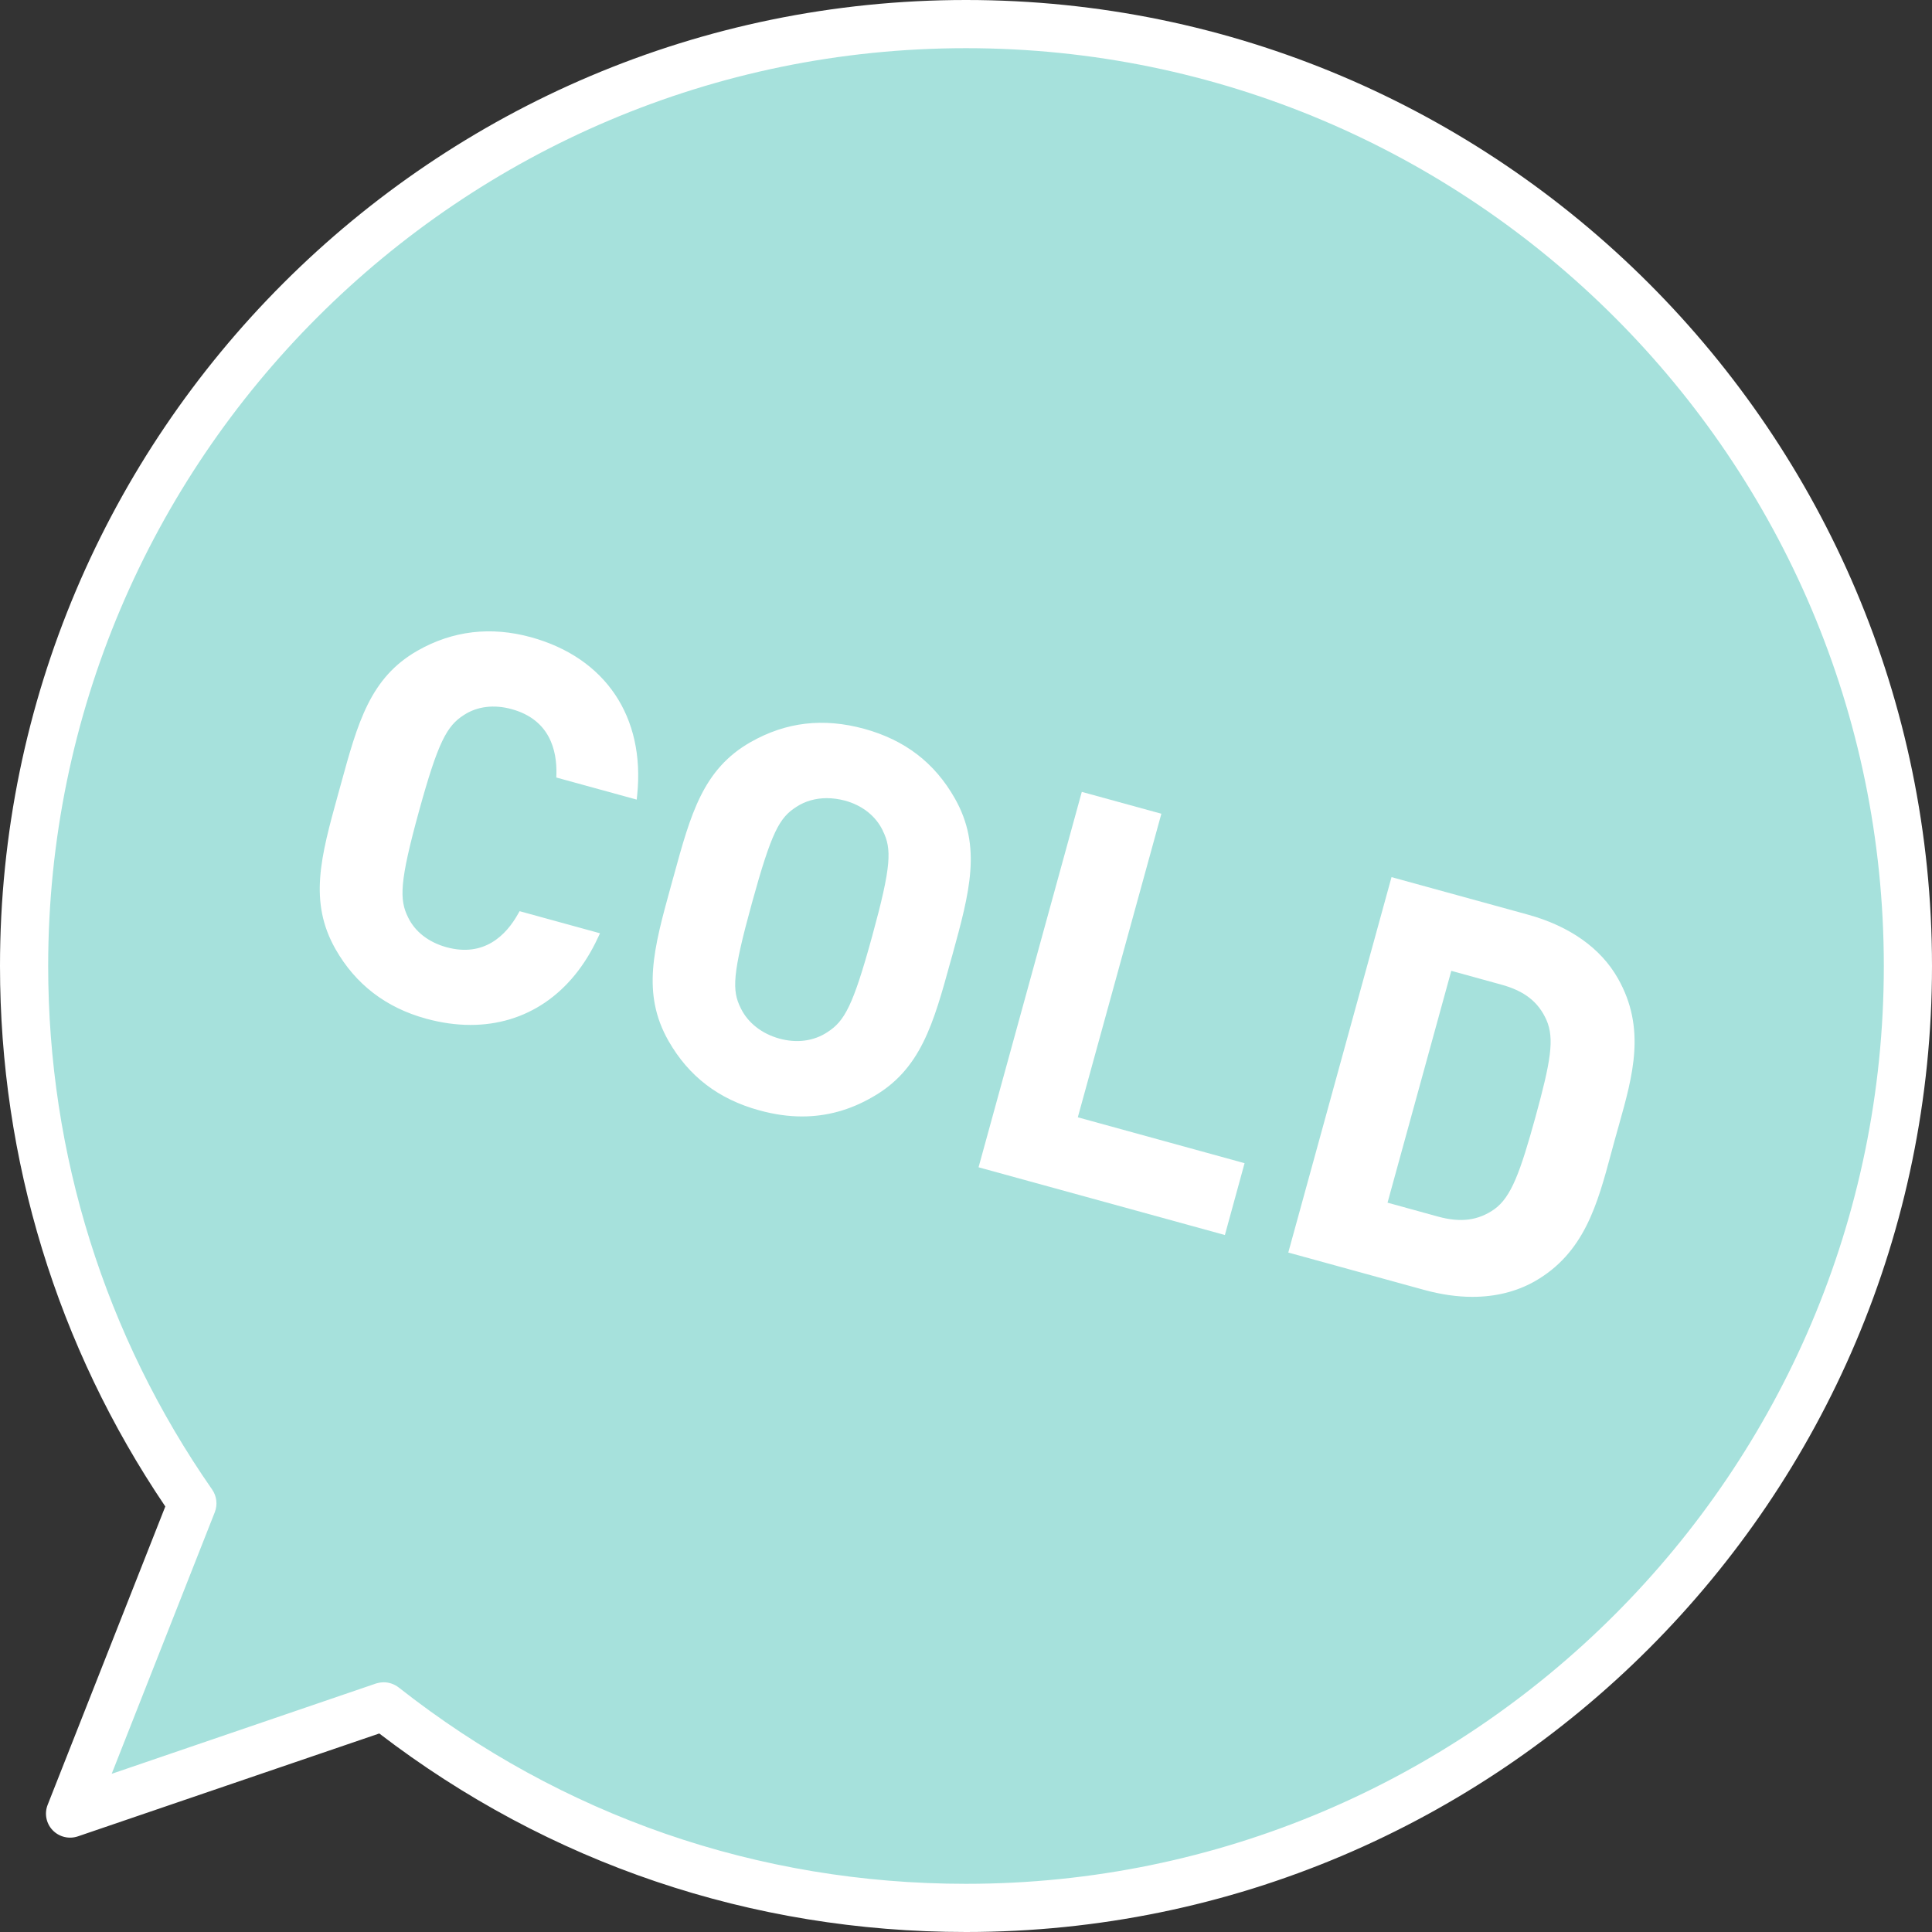
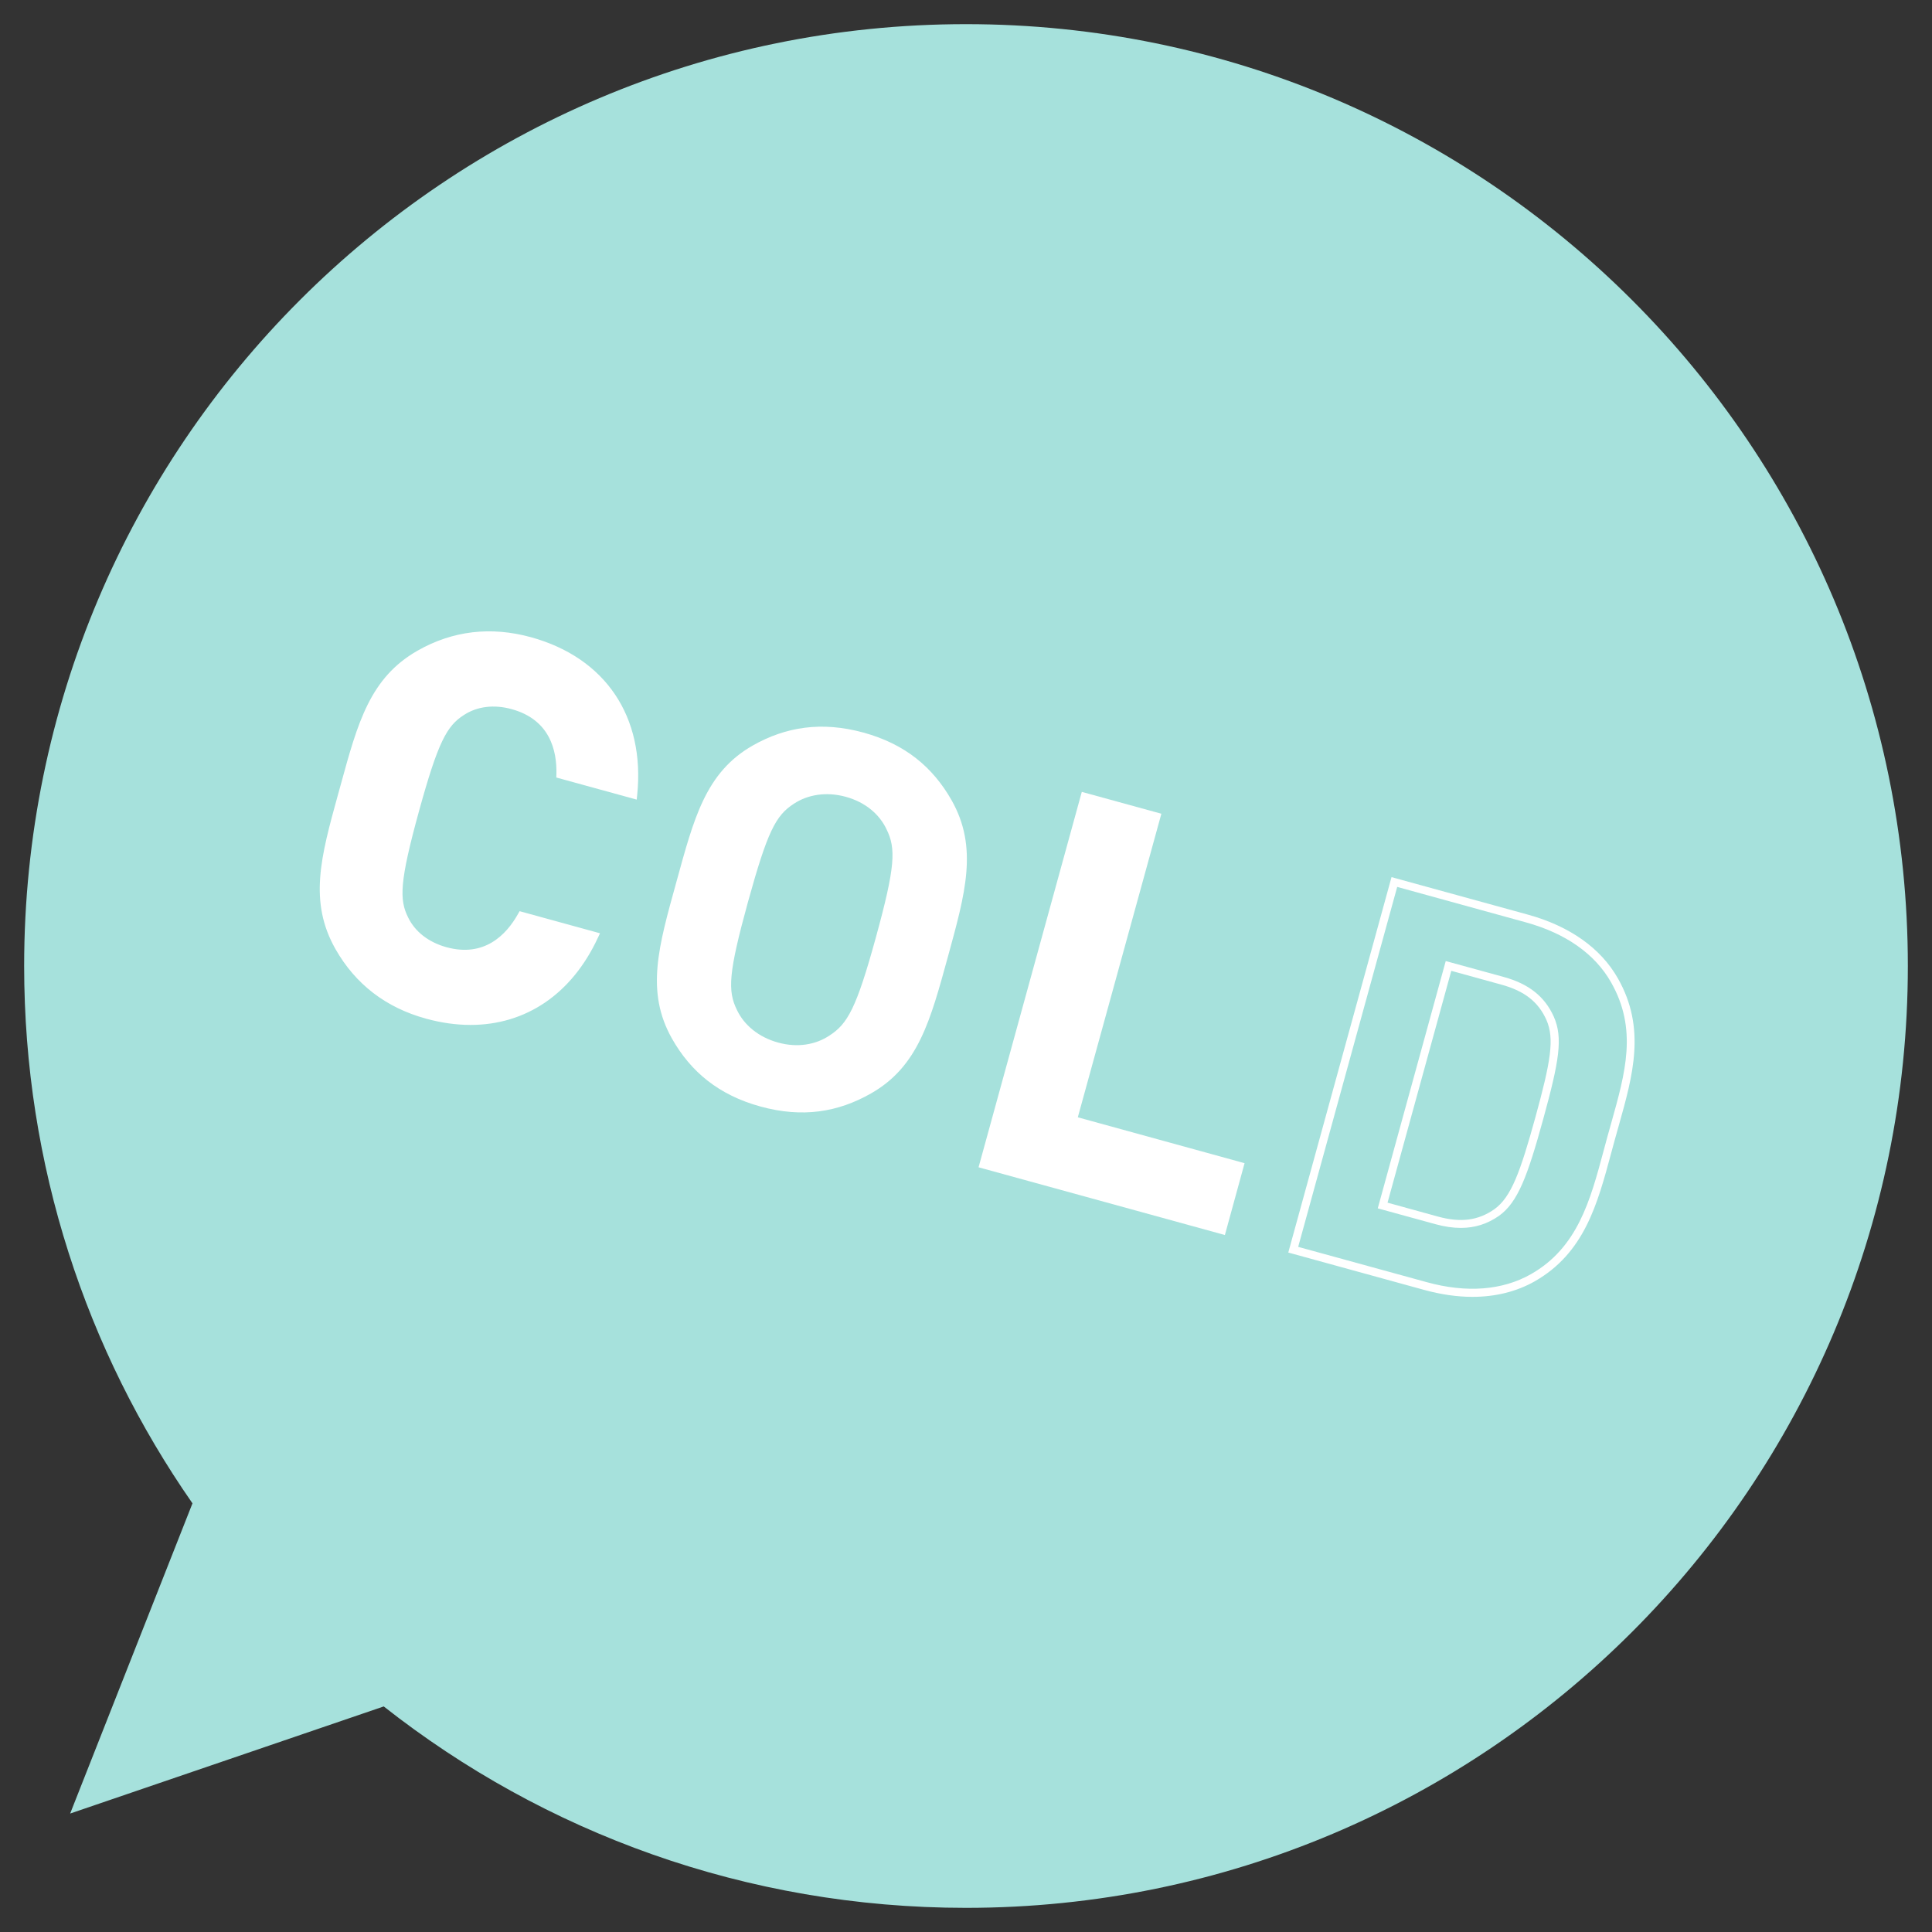
<svg xmlns="http://www.w3.org/2000/svg" version="1.1" id="cold" x="0px" y="0px" width="160px" height="160px" viewBox="0 0 160 160" style="enable-background:new 0 0 160 160;" xml:space="preserve">
  <rect x="0" y="0" width="160" height="160" fill="#333333" stroke="none" />
  <style type="text/css">
	.st0{fill:#A6E1DC;}
	.st1{fill:#FFFFFF;}
</style>
  <g>
    <g>
      <path class="st0" d="M80,2C36.92,2,2,36.92,2,80c0,16.54,5.15,31.88,13.94,44.5L5.81,150.19l25.97-8.87    C45.05,151.77,61.8,158,80,158c43.08,0,78-34.92,78-78S123.08,2,80,2z" />
-       <path class="st1" d="M80,160c-17.77,0-34.55-5.68-48.59-16.44l-24.96,8.52c-0.74,0.25-1.55,0.05-2.09-0.51    c-0.54-0.56-0.7-1.39-0.41-2.11l9.74-24.7C4.73,111.51,0,96.06,0,80C0,35.89,35.89,0,80,0s80,35.89,80,80S124.11,160,80,160z     M31.78,139.32c0.44,0,0.88,0.15,1.24,0.43c13.51,10.63,29.75,16.26,46.98,16.26c41.91,0,76.01-34.1,76.01-76.01    S121.91,3.99,80,3.99S3.99,38.09,3.99,80c0,15.6,4.7,30.6,13.58,43.36c0.38,0.55,0.46,1.25,0.22,1.87l-8.54,21.67l21.89-7.48    C31.35,139.36,31.57,139.32,31.78,139.32z" />
    </g>
    <g>
      <g>
        <g>
          <path class="st1" d="M35.37,84.04c-3.34-0.92-5.74-2.87-7.29-5.59c-2.23-3.93-1.1-7.71,0.35-12.97      c1.45-5.26,2.41-9.09,6.33-11.32c2.73-1.55,5.79-1.99,9.13-1.08c5.69,1.56,9.24,6.04,8.56,12.7l-6.03-1.66      c0.07-2.6-0.95-4.91-3.94-5.73c-1.62-0.45-3.12-0.21-4.24,0.54c-1.51,0.97-2.25,2.32-3.86,8.18c-1.61,5.86-1.67,7.41-0.87,9.01      c0.58,1.22,1.75,2.18,3.37,2.63c2.99,0.82,5.05-0.63,6.32-2.91l6.03,1.66C46.4,83.58,41.02,85.6,35.37,84.04z" />
          <path class="st1" d="M38.97,84.88c-1.18,0-2.42-0.17-3.69-0.52l0,0c-3.32-0.91-5.84-2.85-7.49-5.75      c-2.24-3.94-1.22-7.66,0.2-12.8l0.23-0.83c1.41-5.15,2.43-8.86,6.37-11.1c2.9-1.65,6.06-2.02,9.38-1.11      c6.17,1.7,9.46,6.58,8.8,13.06l-0.04,0.39l-6.66-1.83l0.01-0.26c0.05-1.98-0.54-4.53-3.7-5.4c-1.47-0.41-2.88-0.23-3.97,0.49      c-1.39,0.89-2.12,2.17-3.72,7.99c-1.6,5.82-1.63,7.3-0.89,8.77c0.57,1.18,1.69,2.05,3.16,2.46c3.15,0.87,4.97-1.02,5.94-2.75      l0.13-0.23l6.66,1.83l-0.17,0.36C47.35,82.33,43.54,84.88,38.97,84.88z M35.46,83.72c5.71,1.57,10.65-0.67,13.29-6l-5.4-1.48      c-1.54,2.58-3.86,3.58-6.57,2.84c-1.66-0.46-2.93-1.45-3.58-2.81c-0.89-1.77-0.73-3.5,0.85-9.24c1.58-5.74,2.33-7.3,4-8.37      c1.24-0.83,2.85-1.03,4.51-0.58c2.71,0.75,4.19,2.8,4.19,5.8l5.4,1.48c0.46-5.93-2.64-10.39-8.35-11.96      c-3.15-0.87-6.13-0.51-8.88,1.05c-3.7,2.1-4.69,5.71-6.06,10.7l-0.23,0.83c-1.38,4.99-2.37,8.6-0.26,12.3      C29.93,81.03,32.31,82.86,35.46,83.72L35.46,83.72z" />
        </g>
        <g>
          <path class="st1" d="M72.12,90.56c-2.73,1.55-5.66,2.03-9.13,1.08s-5.78-2.88-7.33-5.61c-2.23-3.93-1.1-7.71,0.35-12.97      c1.45-5.26,2.41-9.09,6.33-11.32c2.73-1.55,5.71-2.02,9.17-1.07c3.46,0.95,5.74,2.87,7.29,5.59c2.23,3.93,1.14,7.72-0.3,12.98      C77.05,84.51,76.05,88.33,72.12,90.56z M73.41,68.66c-0.58-1.22-1.73-2.22-3.36-2.67c-1.62-0.45-3.17-0.18-4.3,0.57      c-1.51,0.97-2.19,2.29-3.81,8.15c-1.61,5.86-1.7,7.35-0.9,8.95c0.58,1.22,1.78,2.24,3.4,2.68c1.62,0.45,3.13,0.17,4.25-0.58      c1.51-0.97,2.24-2.28,3.85-8.14S74.21,70.26,73.41,68.66z" />
-           <path class="st1" d="M66.42,92.46c-1.14,0-2.31-0.17-3.52-0.5c-3.4-0.93-5.86-2.82-7.54-5.76c-2.24-3.94-1.22-7.66,0.2-12.81      l0.23-0.83c1.41-5.15,2.43-8.86,6.37-11.1c2.94-1.67,6.02-2.03,9.42-1.1c3.37,0.93,5.82,2.81,7.49,5.75      c2.27,3.99,1.23,7.78-0.21,13.02l-0.12,0.42c-1.44,5.24-2.48,9.03-6.48,11.3C70.4,91.93,68.46,92.46,66.42,92.46z M68.05,60.52      c-1.93,0-3.77,0.5-5.54,1.51c-3.7,2.1-4.69,5.71-6.06,10.7l-0.23,0.83c-1.38,4.99-2.37,8.6-0.26,12.3      c1.58,2.78,3.92,4.56,7.13,5.45c3.19,0.88,6.09,0.54,8.88-1.05l0,0c3.75-2.13,4.76-5.81,6.16-10.9l0.12-0.42      c1.4-5.09,2.41-8.76,0.28-12.52c-1.58-2.78-3.9-4.56-7.09-5.44C70.26,60.68,69.14,60.52,68.05,60.52z M66.01,86.89      c-0.54,0-1.09-0.08-1.65-0.23c-1.64-0.45-2.96-1.49-3.61-2.86c-0.88-1.75-0.72-3.38,0.88-9.18c1.6-5.81,2.3-7.29,3.95-8.34      c1.26-0.84,2.92-1.06,4.56-0.61c1.64,0.45,2.9,1.46,3.57,2.85c0.84,1.67,0.83,3.16-0.83,9.2c-1.66,6.04-2.42,7.33-3.99,8.33      C68.04,86.6,67.05,86.89,66.01,86.89z M68.47,66.1c-0.93,0-1.81,0.25-2.53,0.73c-1.39,0.89-2.04,2.04-3.67,7.96      c-1.63,5.92-1.66,7.24-0.92,8.71c0.58,1.2,1.74,2.11,3.19,2.51c1.45,0.4,2.86,0.21,3.98-0.53c1.41-0.91,2.11-2.12,3.71-7.95      c1.6-5.83,1.63-7.23,0.88-8.73l0-0.01c-0.58-1.21-1.7-2.1-3.15-2.49C69.46,66.17,68.96,66.1,68.47,66.1z" />
        </g>
        <g>
          <path class="st1" d="M81.45,96.44l8.37-30.45l5.94,1.63l-6.92,25.14l13.81,3.8l-1.46,5.3L81.45,96.44z" />
          <path class="st1" d="M101.44,102.28l-0.32-0.09l-20.08-5.52l8.55-31.09l6.59,1.81l-6.92,25.14l13.81,3.8L101.44,102.28z       M81.86,96.21l19.11,5.26l1.28-4.66l-13.81-3.8l6.92-25.14l-5.3-1.46L81.86,96.21z" />
        </g>
        <g>
-           <path class="st1" d="M126.93,105.82c-2.56,1.46-5.67,1.57-8.84,0.7l-10.99-3.02l8.37-30.45l10.99,3.02      c3.16,0.87,5.78,2.56,7.24,5.12c2.48,4.36,0.99,8.46-0.27,13.03S131.29,103.34,126.93,105.82z M128.38,84.33      c-0.69-1.52-1.88-2.54-3.93-3.1l-4.49-1.23l-5.46,19.84l4.49,1.23c2.05,0.56,3.6,0.3,4.96-0.66c1.49-1.06,2.26-3.2,3.53-7.81      C128.76,87.97,129.12,86,128.38,84.33z" />
          <path class="st1" d="M121.94,107.4c-1.25,0-2.57-0.19-3.94-0.56l-11.31-3.11l8.55-31.09l11.31,3.11      c3.44,0.95,6.02,2.77,7.44,5.28c2.34,4.12,1.24,8.02,0.08,12.15c-0.11,0.38-0.21,0.76-0.32,1.14c-0.1,0.38-0.21,0.76-0.31,1.14      c-1.15,4.28-2.23,8.31-6.35,10.66l0,0C125.58,106.97,123.84,107.4,121.94,107.4z M107.51,103.26l10.67,2.93      c3.27,0.9,6.24,0.67,8.59-0.66l0,0c3.88-2.2,4.93-6.11,6.04-10.25c0.1-0.38,0.2-0.76,0.31-1.15c0.11-0.38,0.21-0.77,0.32-1.14      c1.17-4.17,2.19-7.76-0.02-11.64c-1.33-2.35-3.77-4.06-7.04-4.96l-10.67-2.94L107.51,103.26z M120.98,101.69      c-0.65,0-1.33-0.1-2.07-0.3l-4.81-1.32l5.63-20.48l4.81,1.32c2.07,0.57,3.39,1.62,4.14,3.29l0,0c0.77,1.75,0.45,3.65-0.88,8.49      c-1.3,4.73-2.1,6.88-3.66,8C123.18,101.36,122.15,101.69,120.98,101.69z M114.91,99.6l4.17,1.15c1.89,0.52,3.34,0.33,4.68-0.61      c1.39-1,2.14-3.06,3.4-7.63c1.26-4.59,1.59-6.49,0.91-8.04c-0.67-1.5-1.82-2.4-3.71-2.92l-4.17-1.15L114.91,99.6z" />
        </g>
      </g>
    </g>
  </g>
</svg>